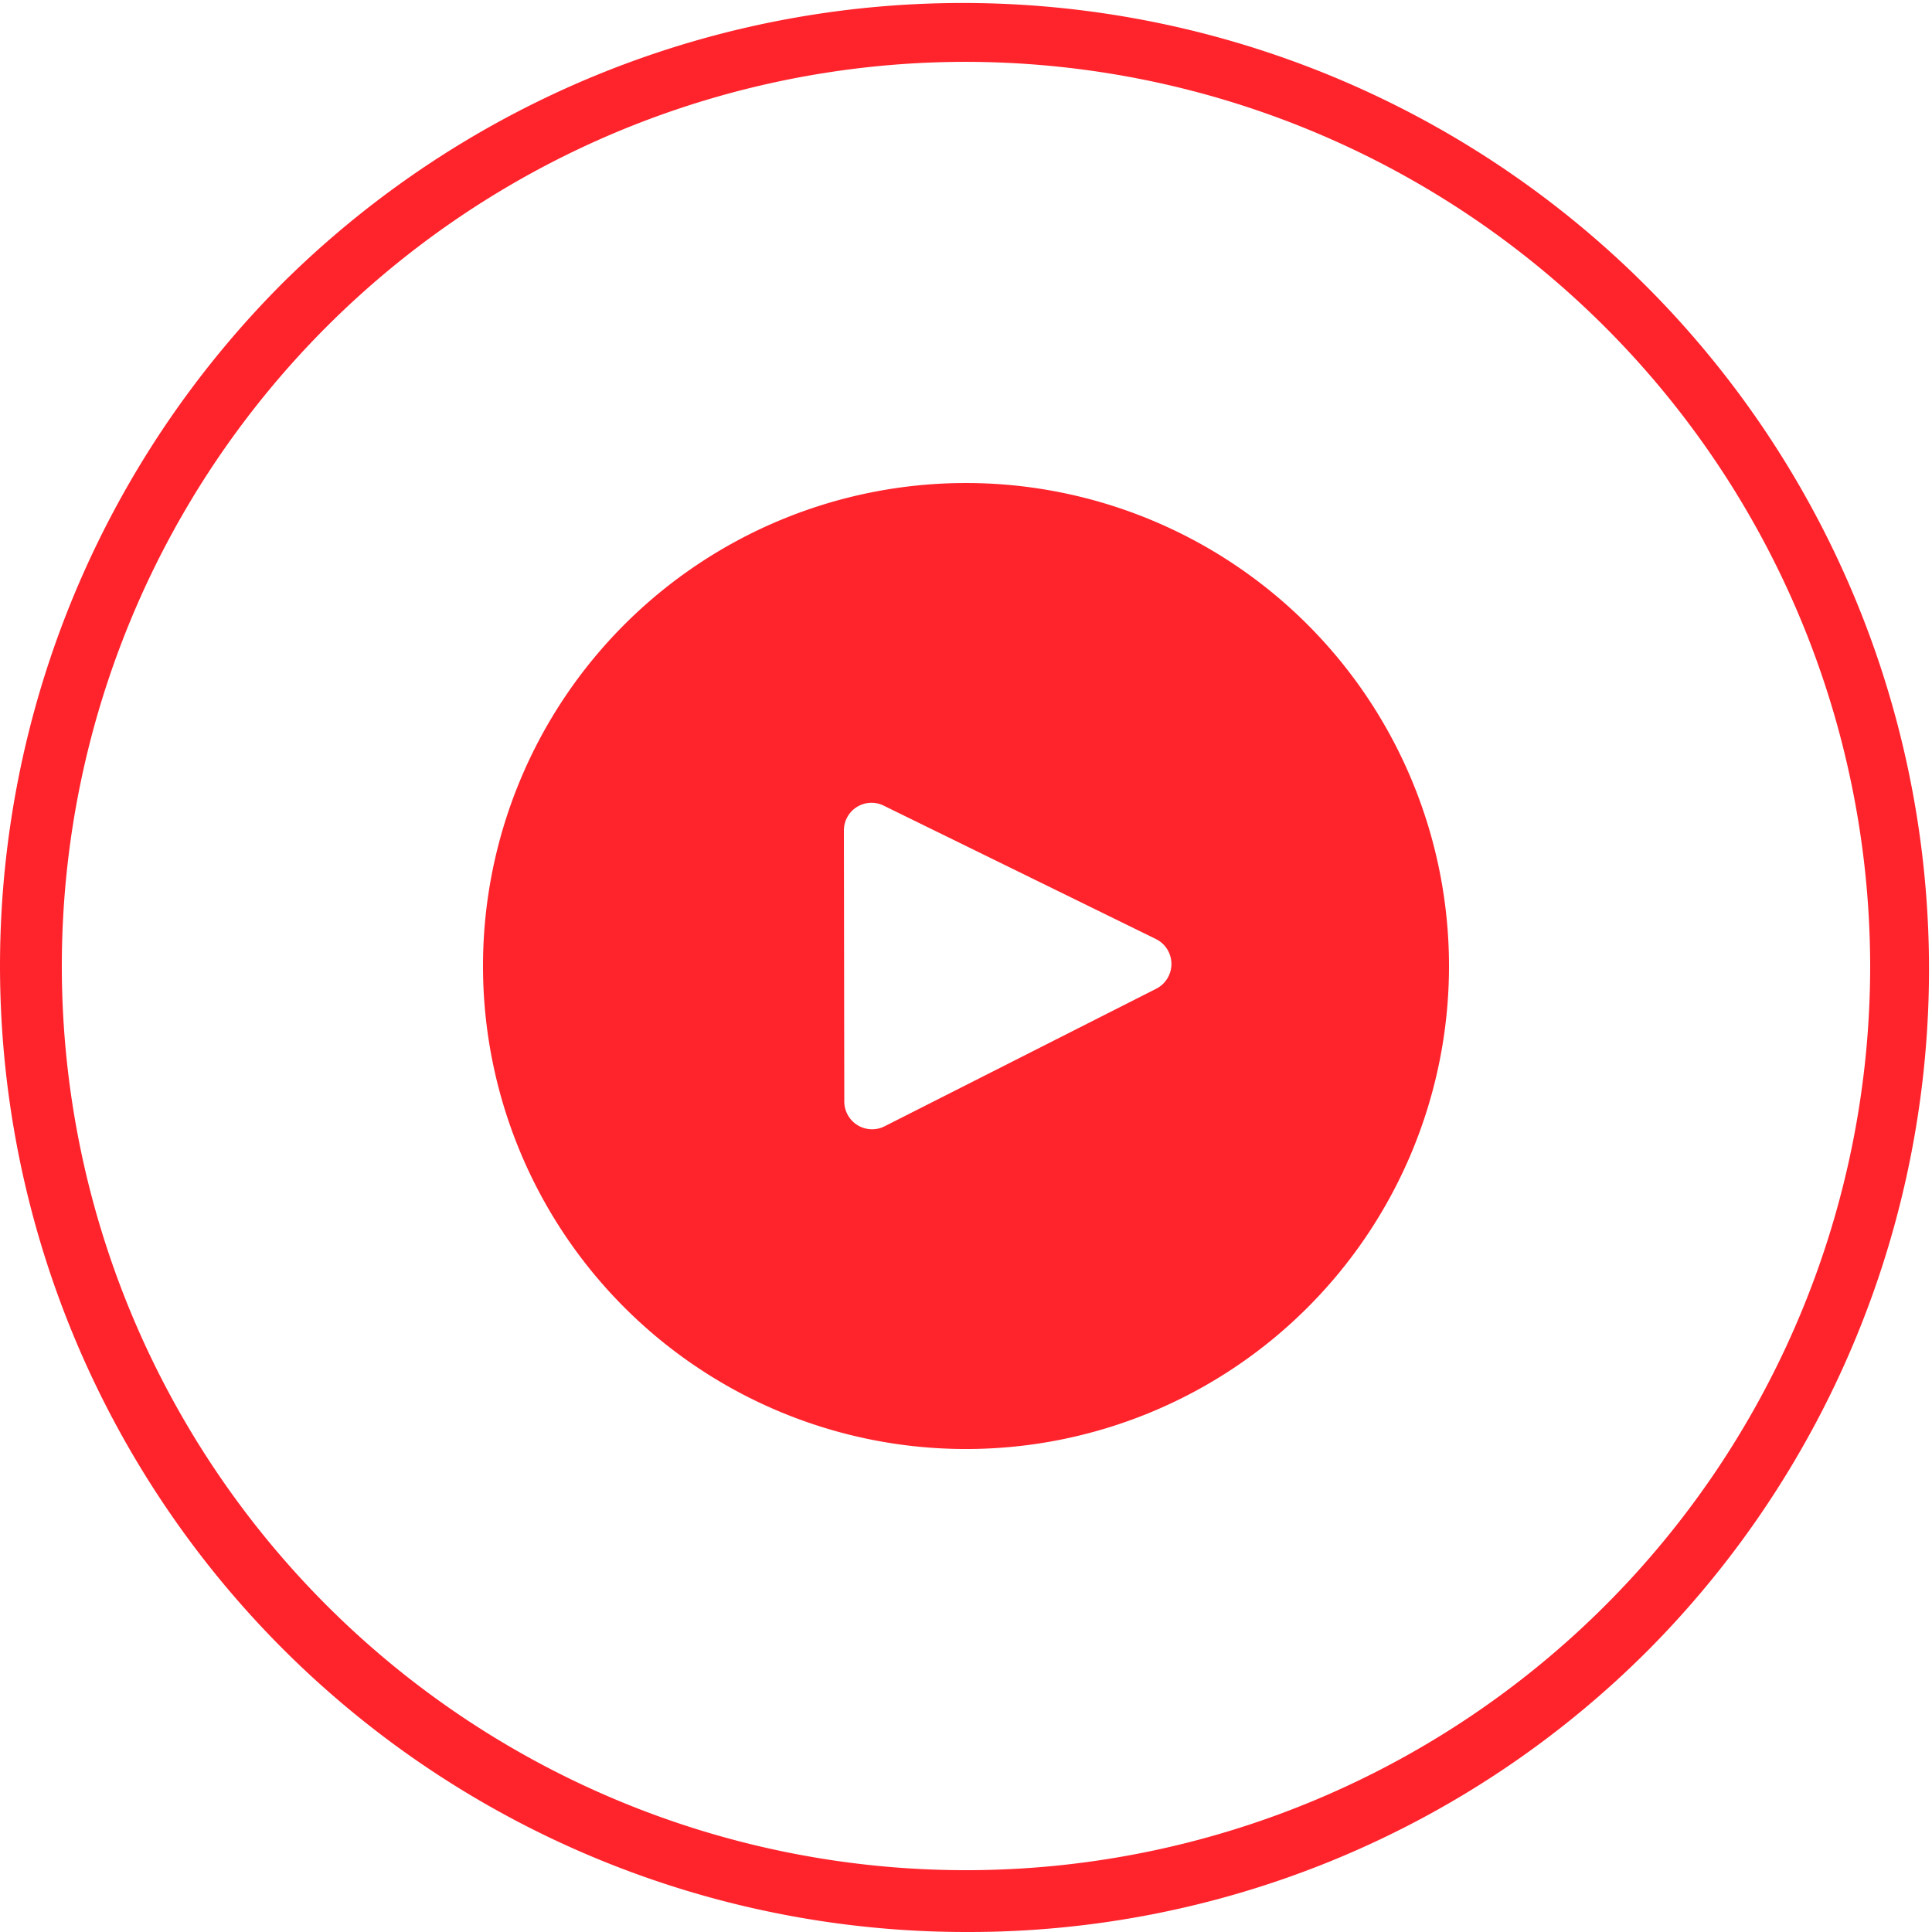
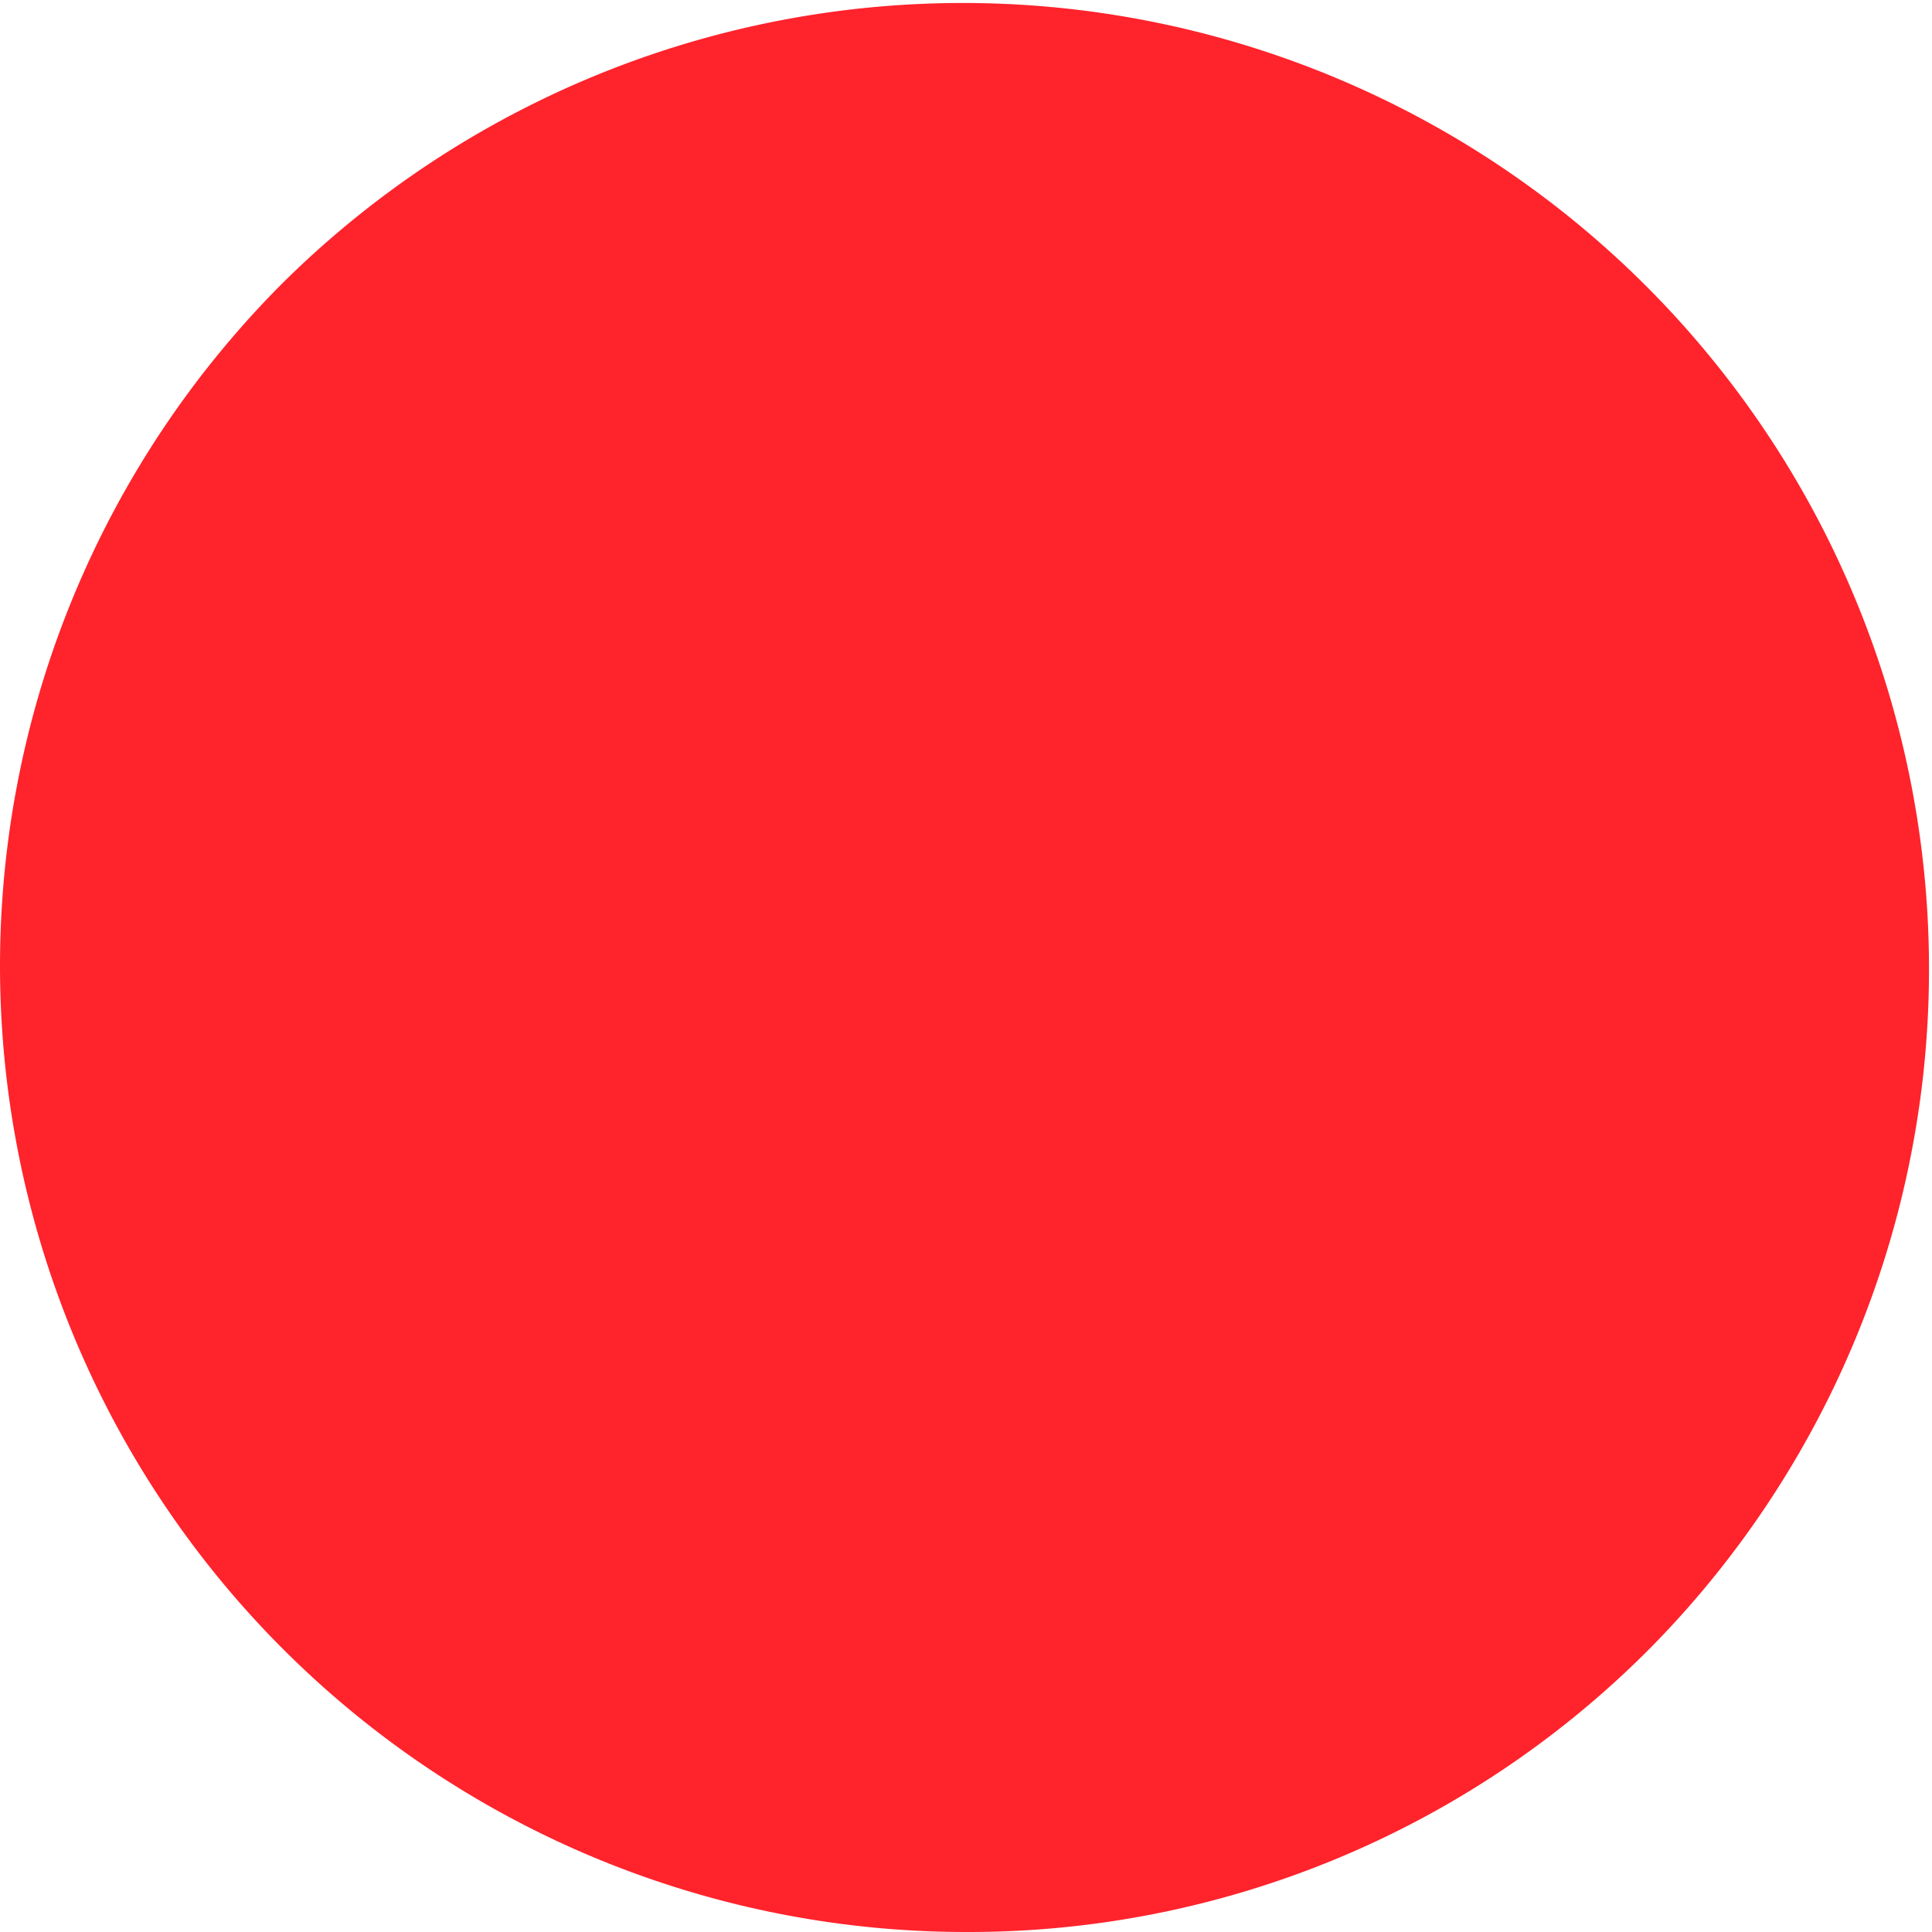
<svg xmlns="http://www.w3.org/2000/svg" width="120.528" height="120.528" viewBox="0 0 120.528 120.528">
  <defs>
    <clipPath id="clip-path">
      <rect id="Retângulo_2293" data-name="Retângulo 2293" width="120.528" height="120.528" fill="#ff000a" />
    </clipPath>
  </defs>
  <g id="Grupo_6947" data-name="Grupo 6947" opacity="0.86">
    <g id="Grupo_6945" data-name="Grupo 6945" clip-path="url(#clip-path)">
-       <path id="Caminho_6395" data-name="Caminho 6395" d="M166.854,136.724a30.132,30.132,0,1,0,30.132,30.132,30.143,30.143,0,0,0-30.132-30.132m11.86,31.553-16.946,8.582a1.734,1.734,0,0,1-2.507-1.567l-.024-16.874a1.721,1.721,0,0,1,2.483-1.567l16.97,8.316A1.733,1.733,0,0,1,178.713,168.277Z" transform="translate(-106.59 -106.591)" fill="#ff000a" />
-       <path id="Caminho_6396" data-name="Caminho 6396" d="M60.264,120.528A60.273,60.273,0,0,1,17.645,17.645a60.273,60.273,0,0,1,85.238,85.238,59.872,59.872,0,0,1-42.619,17.645m0-116.67a56.407,56.407,0,1,0,56.407,56.407A56.479,56.479,0,0,0,60.264,3.858" fill="#ff000a" />
+       <path id="Caminho_6396" data-name="Caminho 6396" d="M60.264,120.528A60.273,60.273,0,0,1,17.645,17.645a60.273,60.273,0,0,1,85.238,85.238,59.872,59.872,0,0,1-42.619,17.645m0-116.67A56.479,56.479,0,0,0,60.264,3.858" fill="#ff000a" />
    </g>
  </g>
</svg>